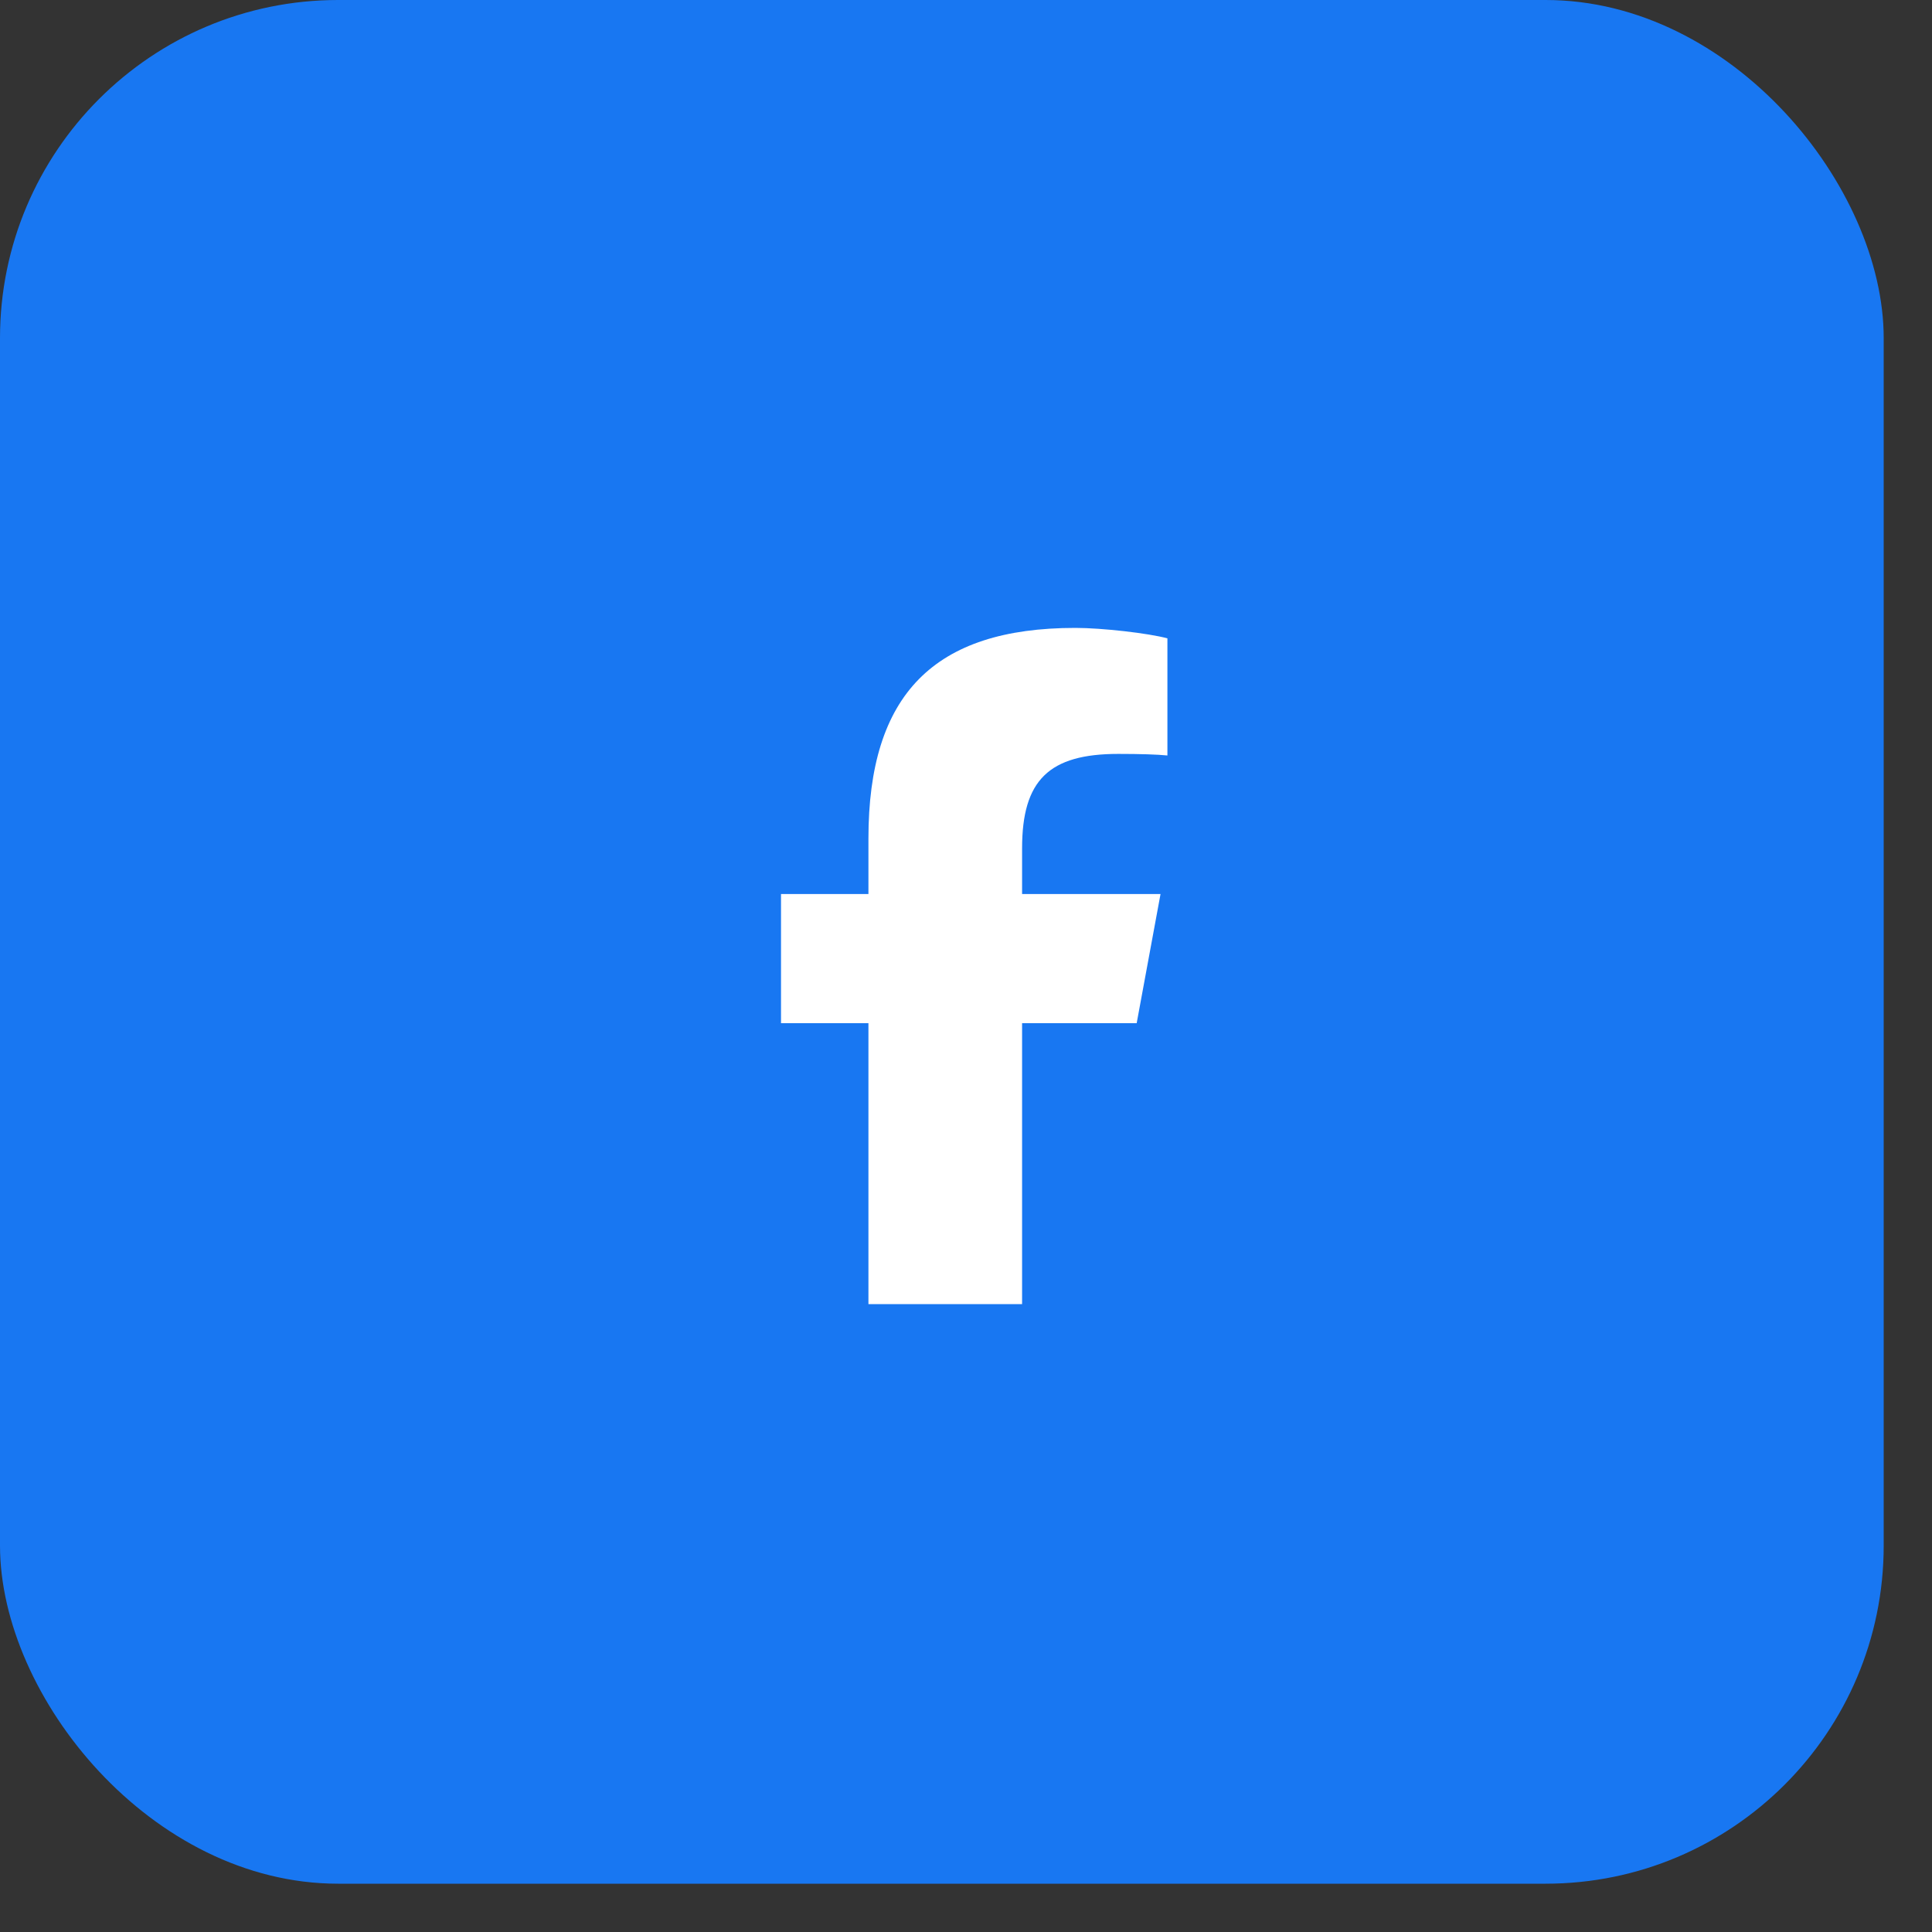
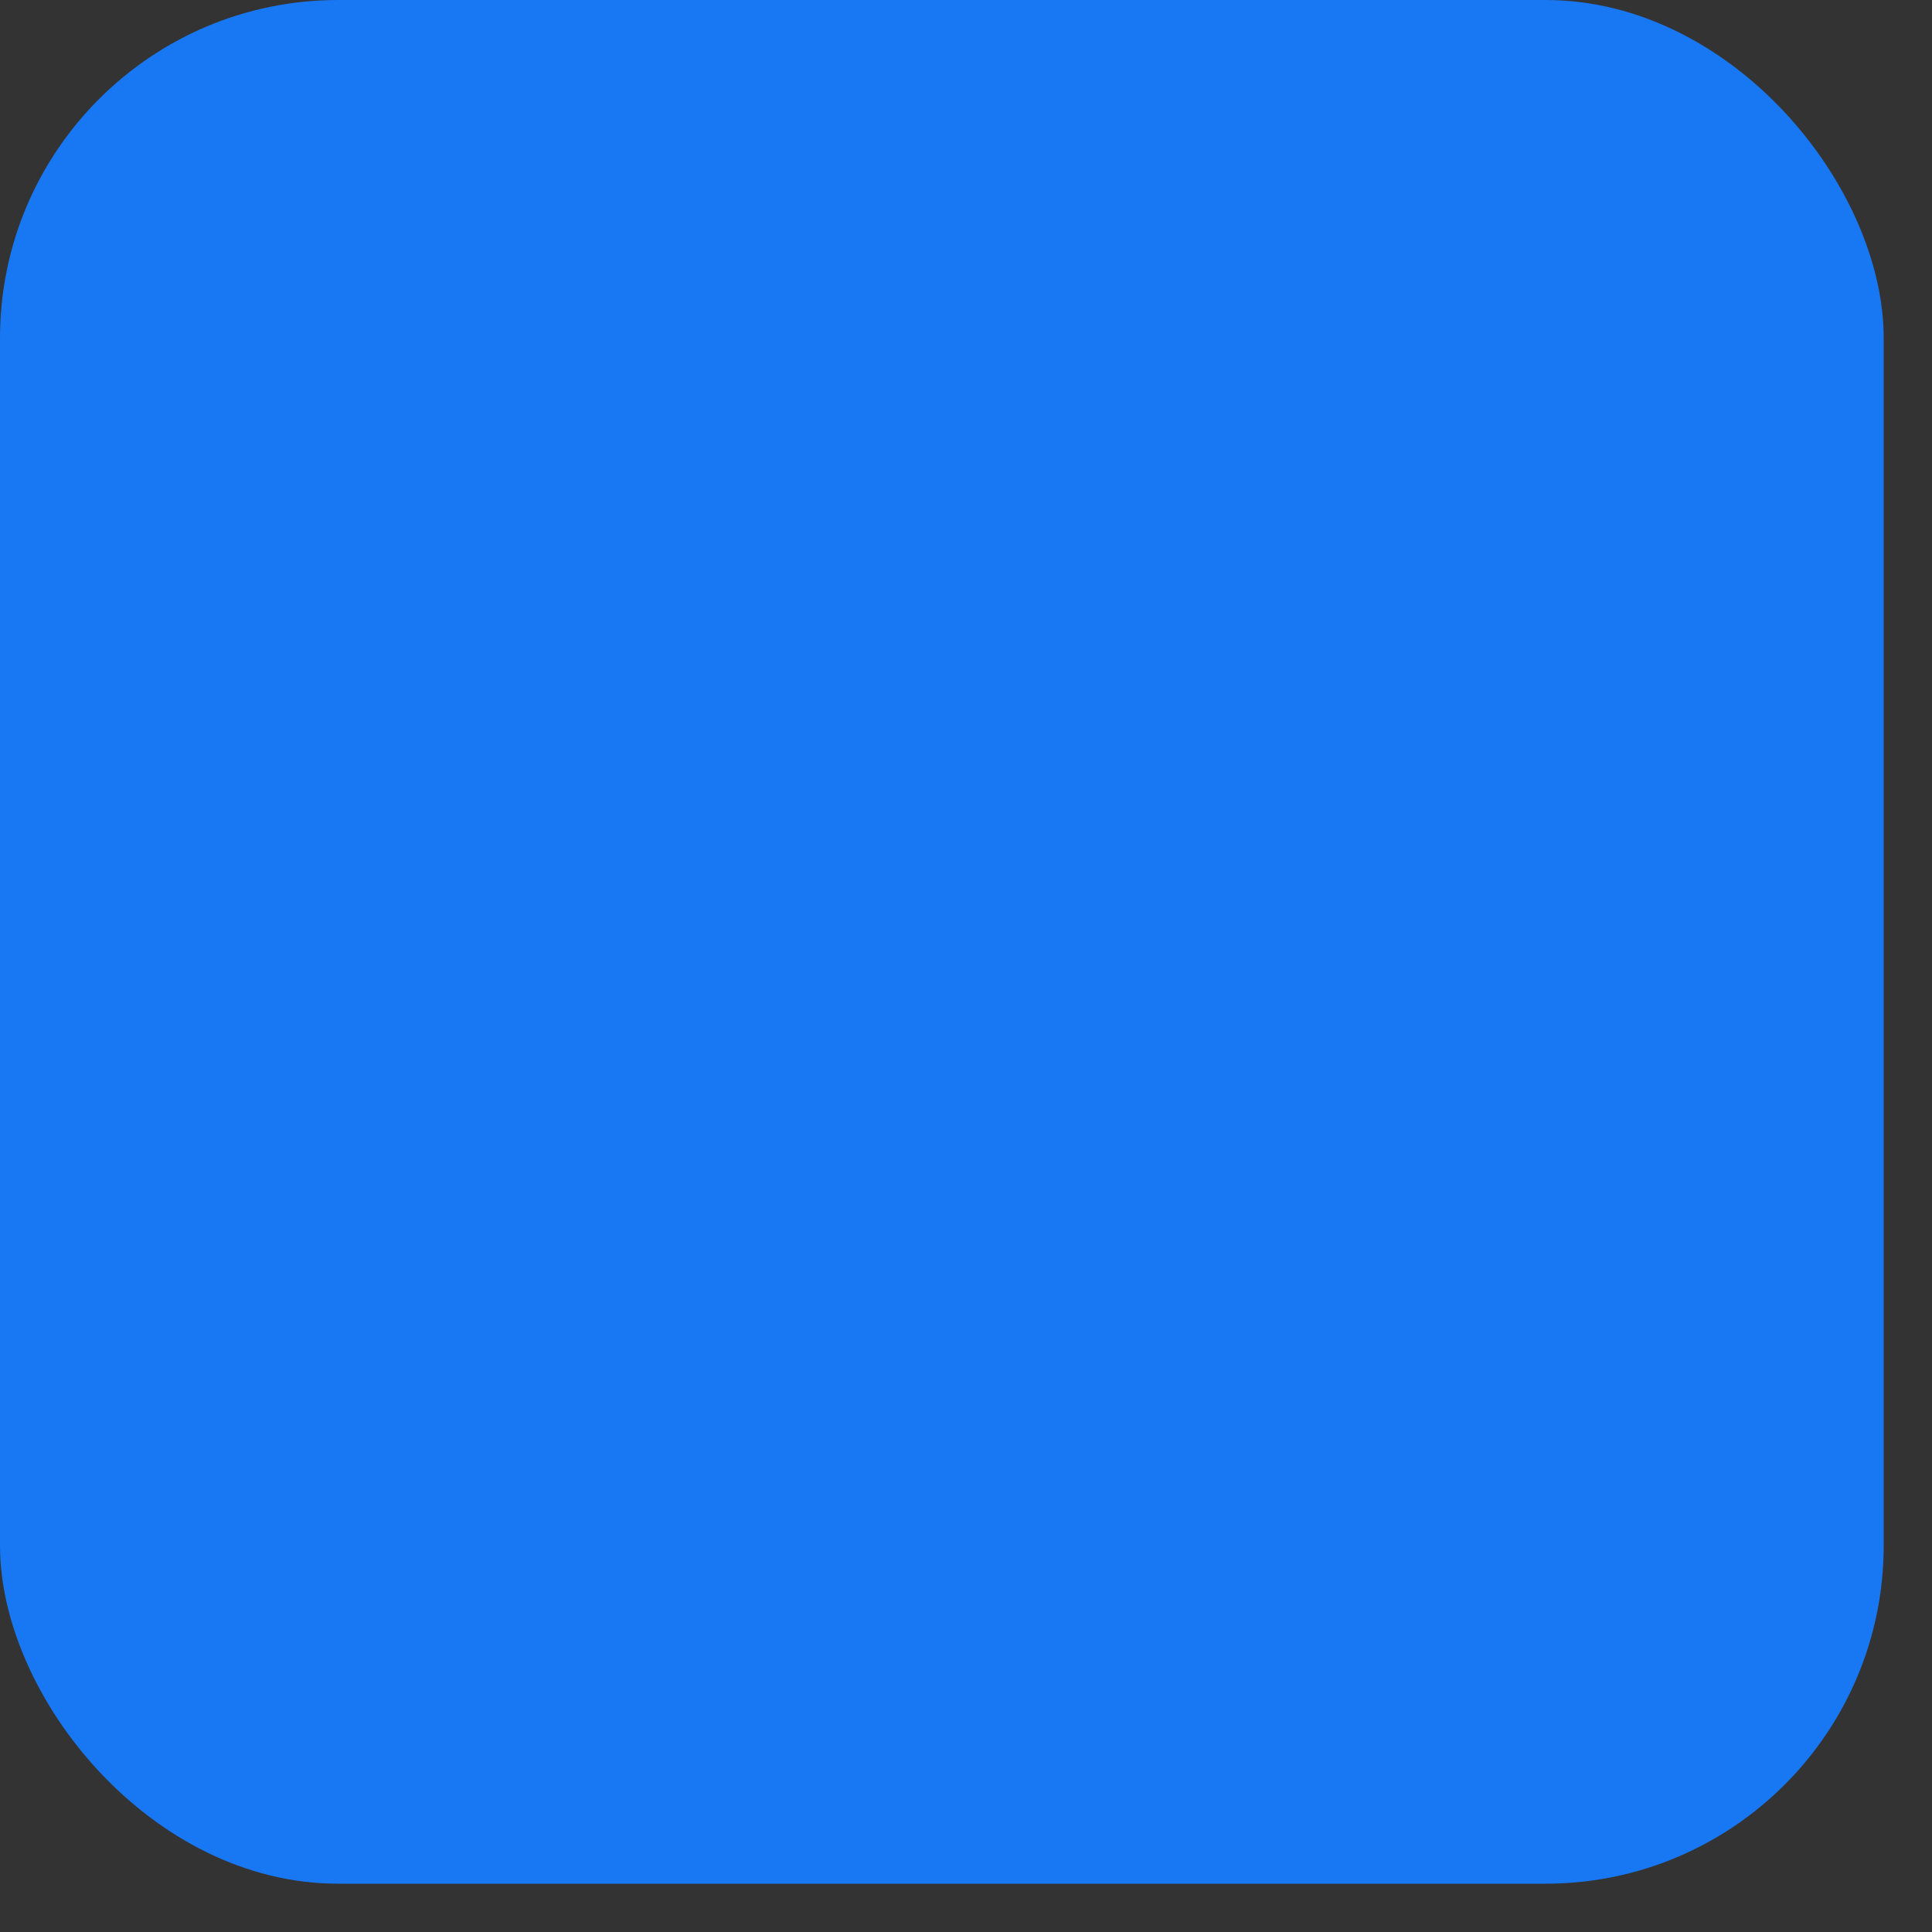
<svg xmlns="http://www.w3.org/2000/svg" width="32" height="32" viewBox="0 0 32 32" fill="none">
  <rect x="0" y="0" width="32" height="32" fill="#333333" stroke="none" />
  <rect width="31.2" height="31.2" rx="5.6" fill="#1877F2" />
-   <path d="M14.384 16.947V21.6H16.929V16.947H18.827L19.222 14.808H16.929V14.051C16.929 12.92 17.375 12.487 18.524 12.487C18.882 12.487 19.169 12.496 19.336 12.513V10.573C19.022 10.488 18.254 10.4 17.811 10.4C15.466 10.4 14.384 11.505 14.384 13.887V14.808H12.936V16.947H14.384Z" fill="white" />
</svg>